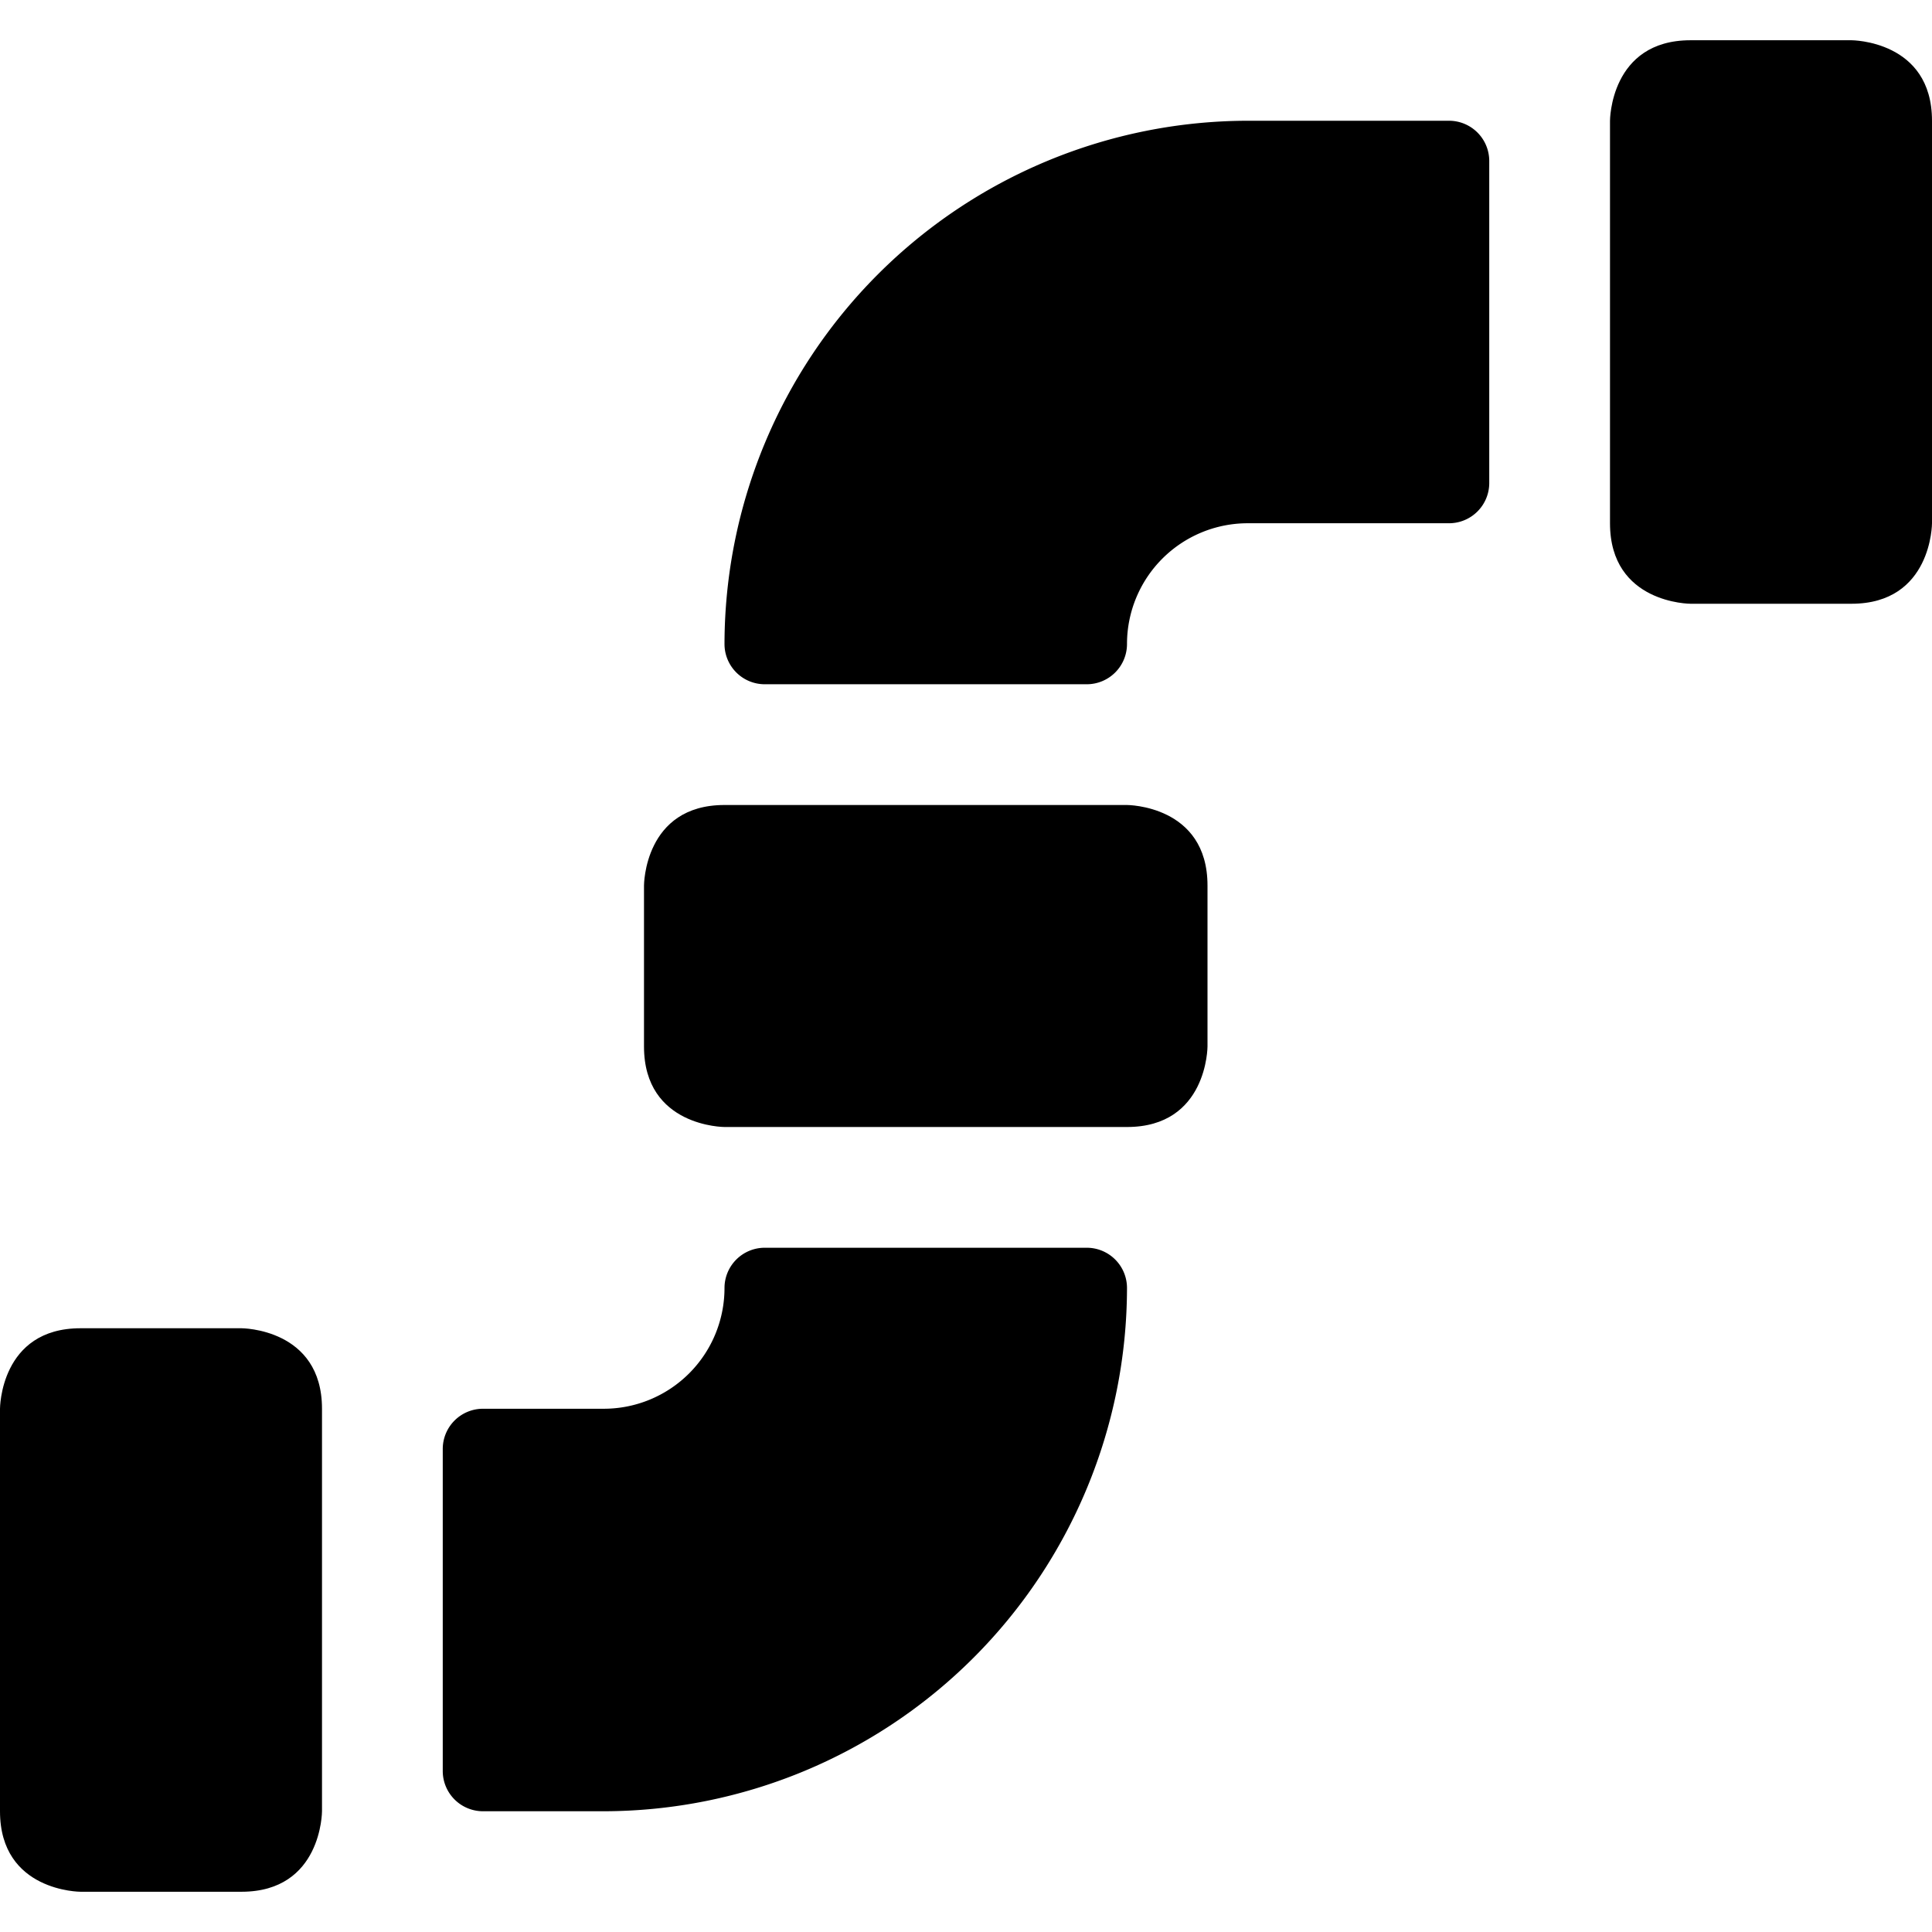
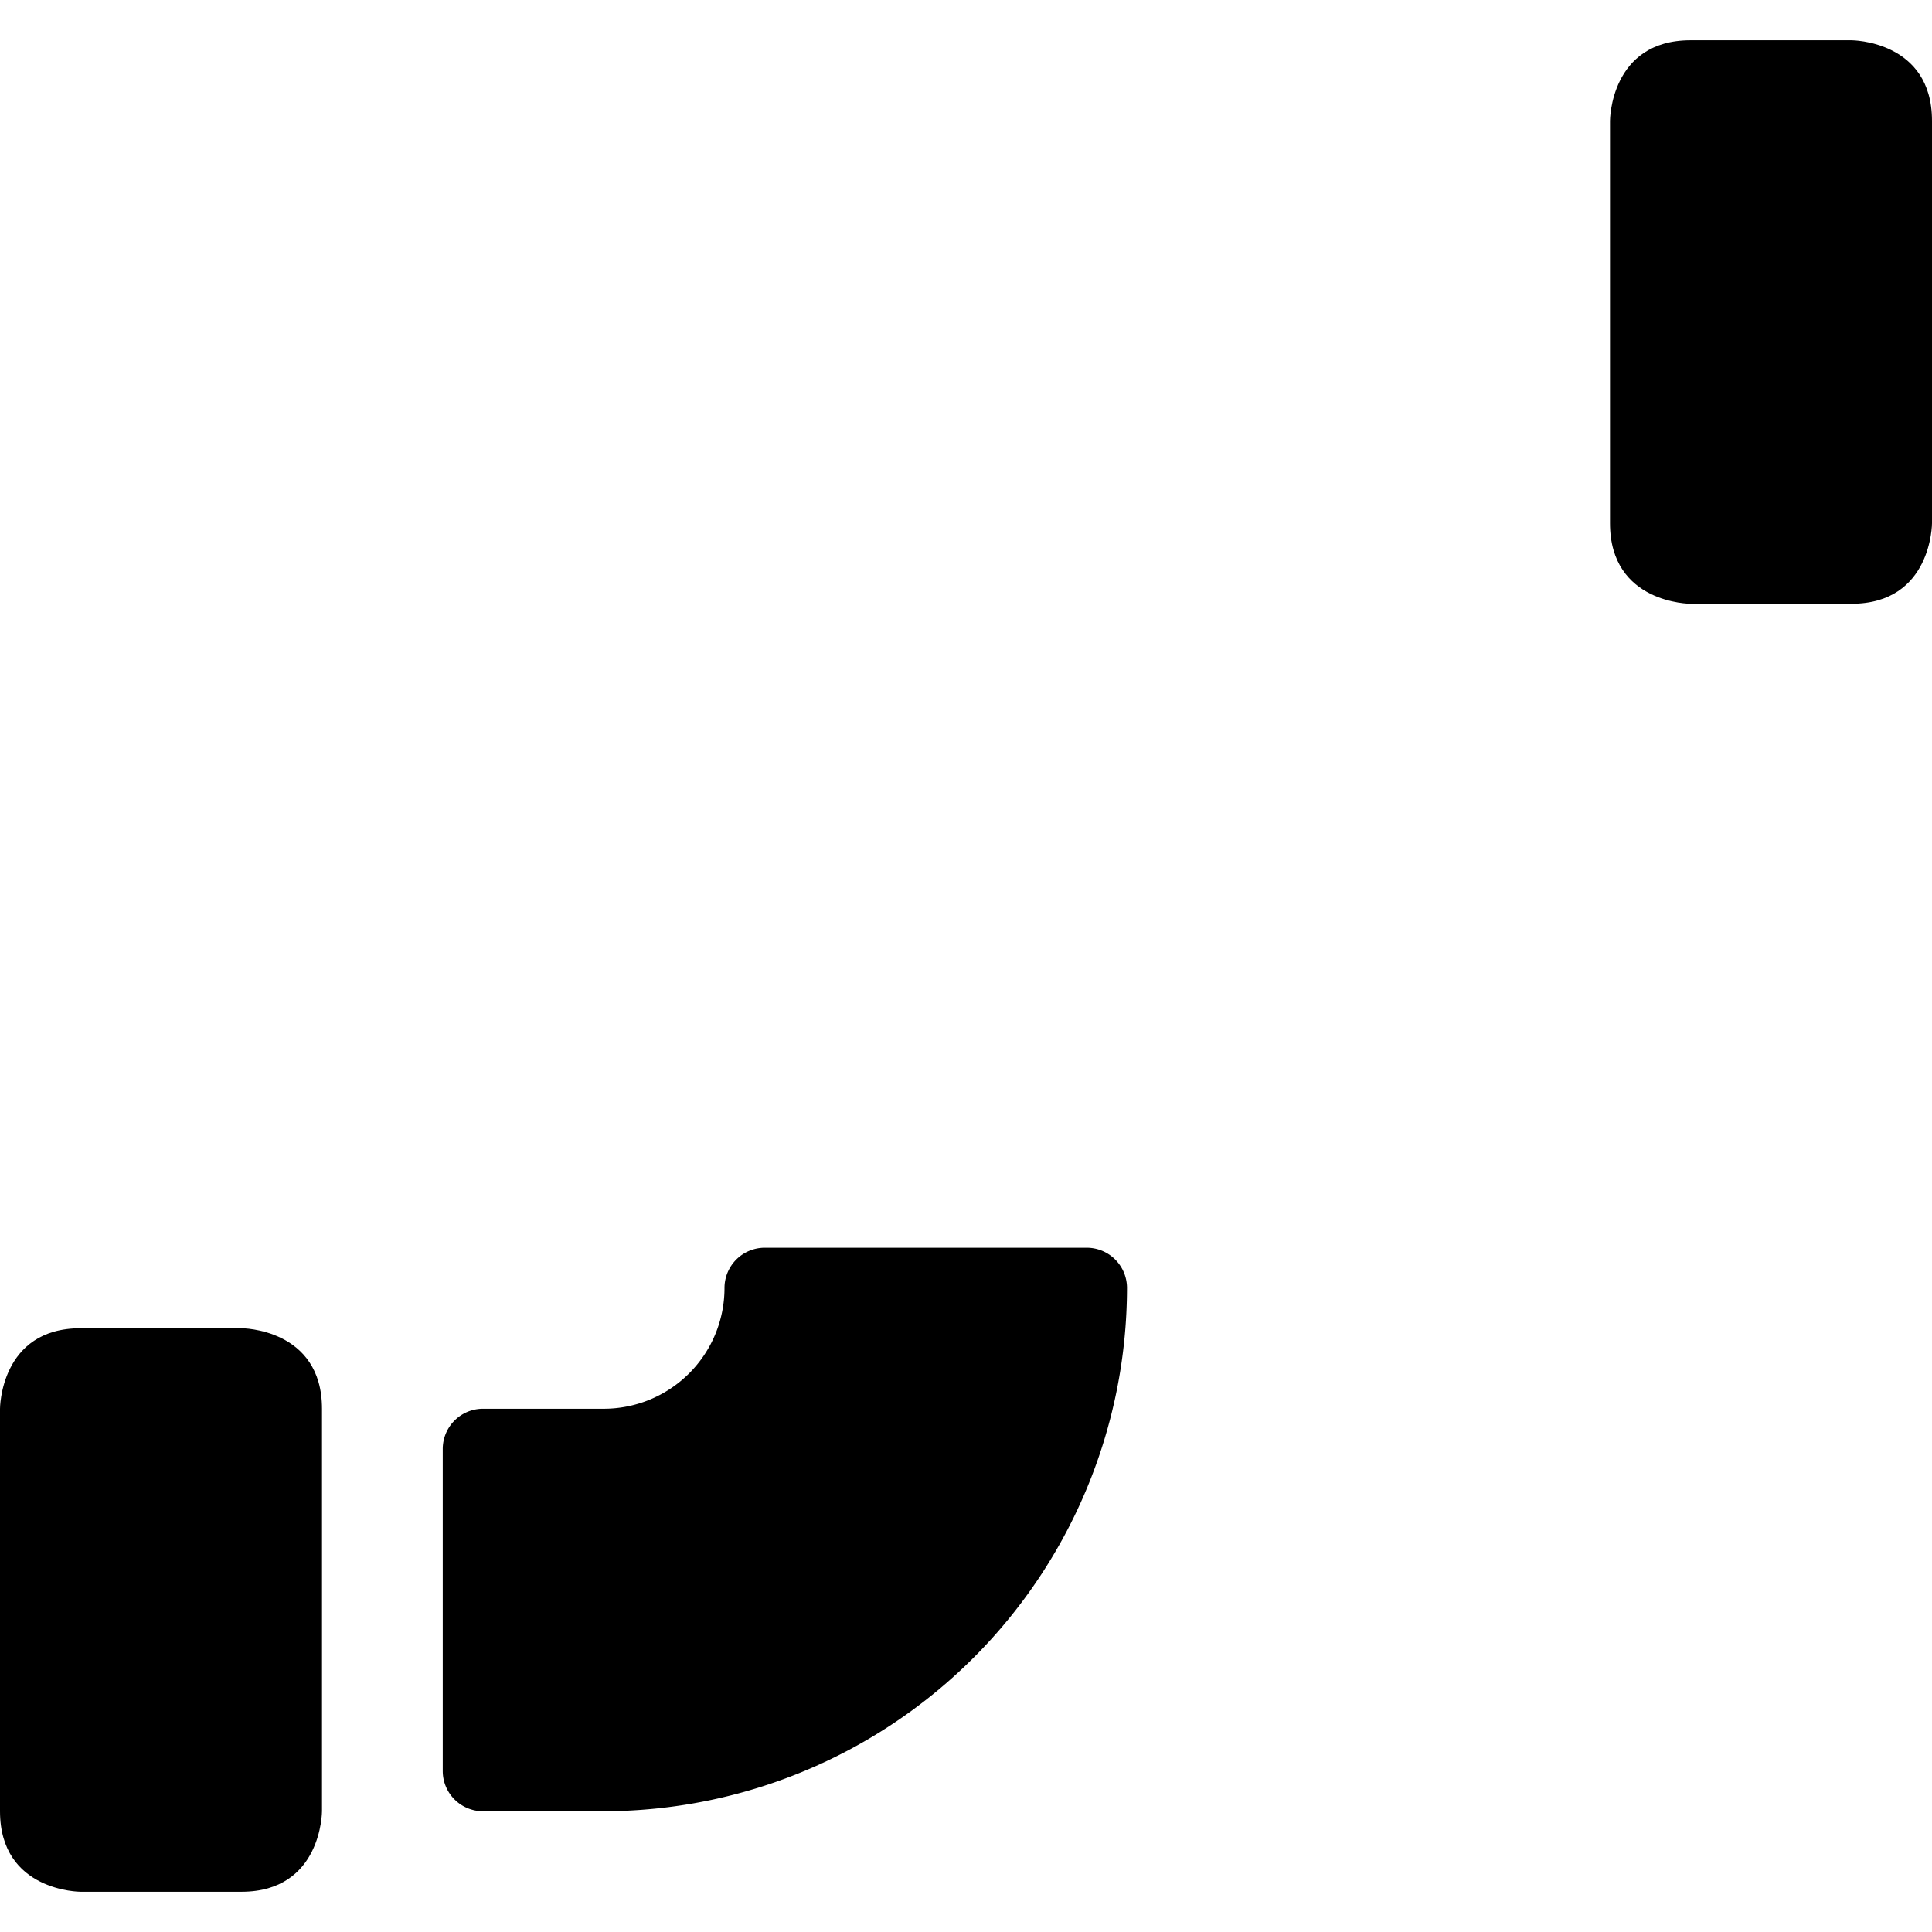
<svg xmlns="http://www.w3.org/2000/svg" viewBox="0 0 24 24">
  <g>
    <path d="M1 16.5h2s1 0 1 1v5s0 1 -1 1H1s-1 0 -1 -1v-5s0 -1 1 -1" fill="#000000" stroke-width="1" />
    <path d="M21 0.5h2s1 0 1 1v5s0 1 -1 1h-2s-1 0 -1 -1v-5s0 -1 1 -1" fill="#000000" stroke-width="1" />
    <path d="M13.5 15.5h-4a0.5 0.5 0 0 0 -0.5 0.5 1.5 1.5 0 0 1 -1.5 1.5H6a0.5 0.5 0 0 0 -0.5 0.5v4a0.5 0.5 0 0 0 0.5 0.5h1.5A6.51 6.51 0 0 0 14 16a0.5 0.5 0 0 0 -0.5 -0.5Z" fill="#000000" stroke-width="1" />
-     <path d="M18 1.5h-2.5A6.51 6.51 0 0 0 9 8a0.5 0.5 0 0 0 0.5 0.5h4A0.5 0.5 0 0 0 14 8a1.5 1.5 0 0 1 1.5 -1.5H18a0.5 0.5 0 0 0 0.5 -0.5V2a0.5 0.5 0 0 0 -0.5 -0.5Z" fill="#000000" stroke-width="1" />
-     <path d="M9 10h5s1 0 1 1v2s0 1 -1 1H9s-1 0 -1 -1v-2s0 -1 1 -1" fill="#000000" stroke-width="1" />
  </g>
</svg>